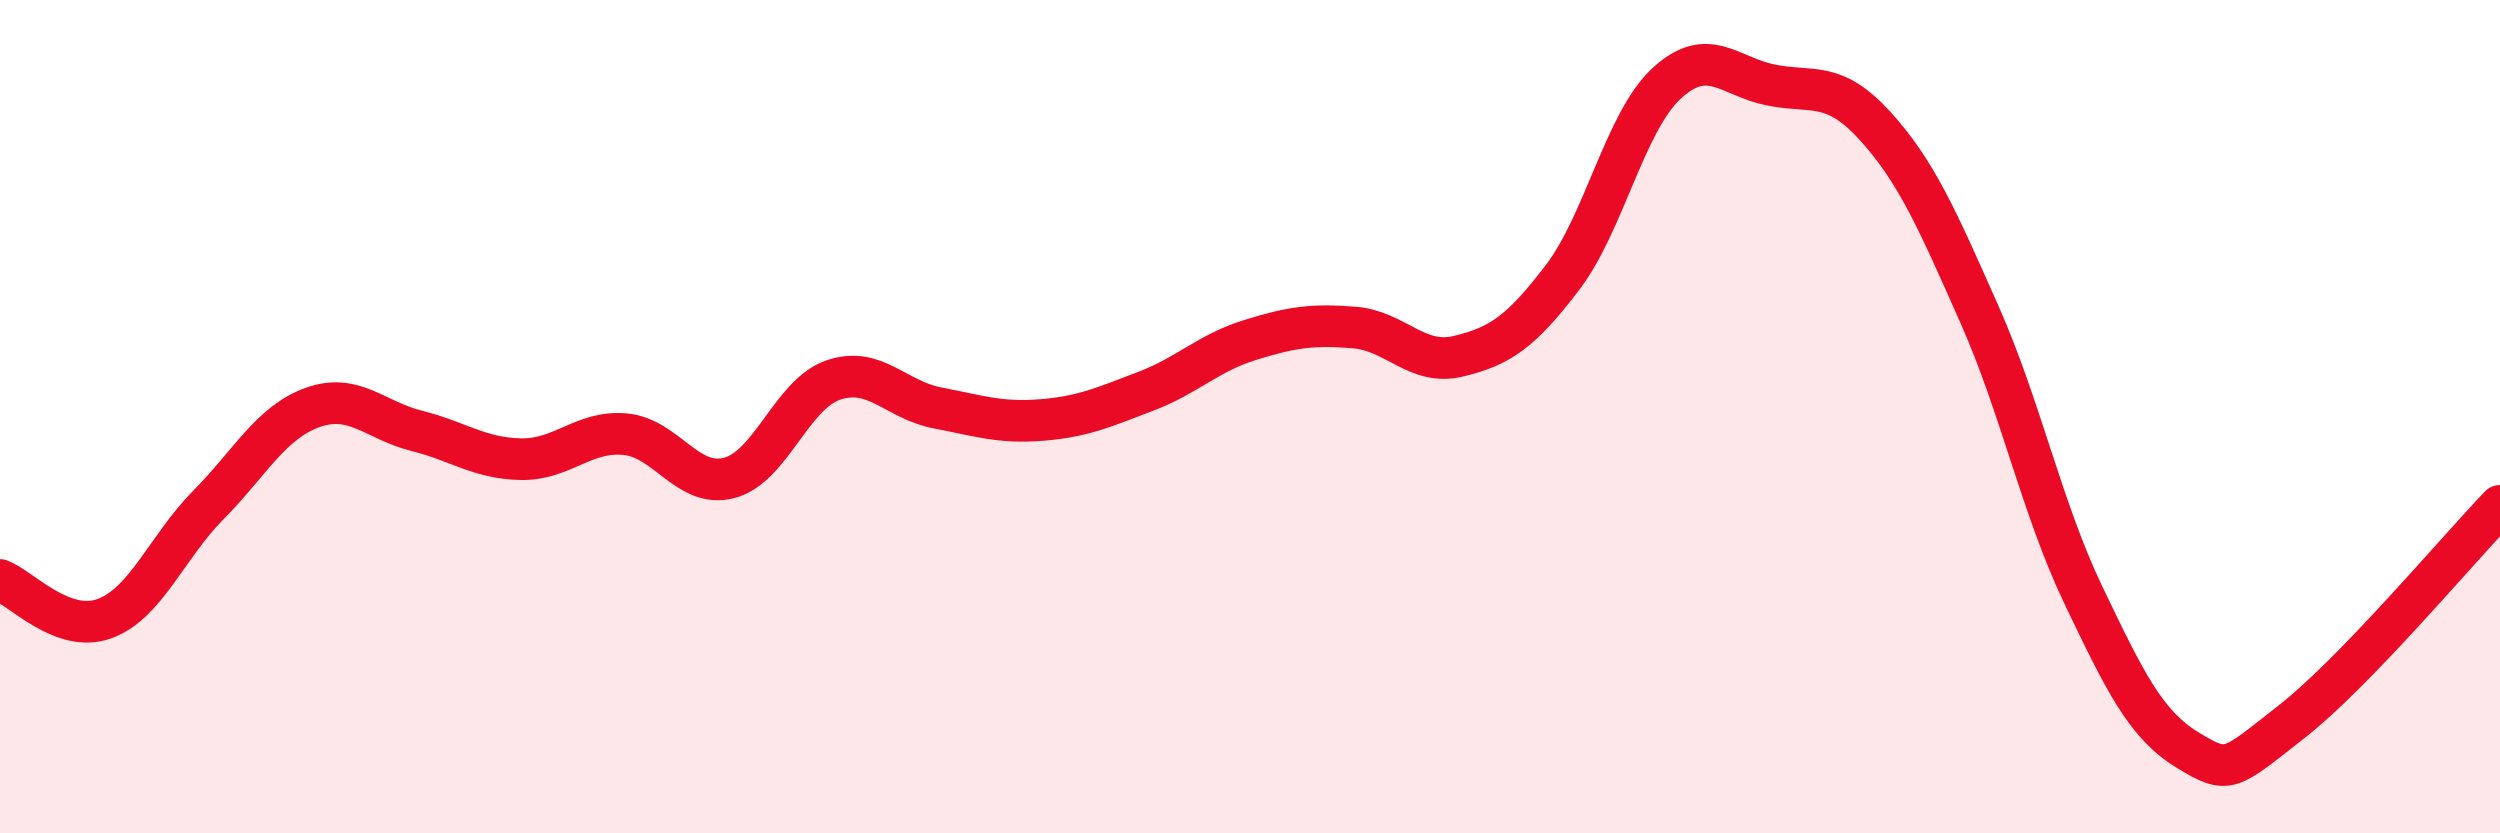
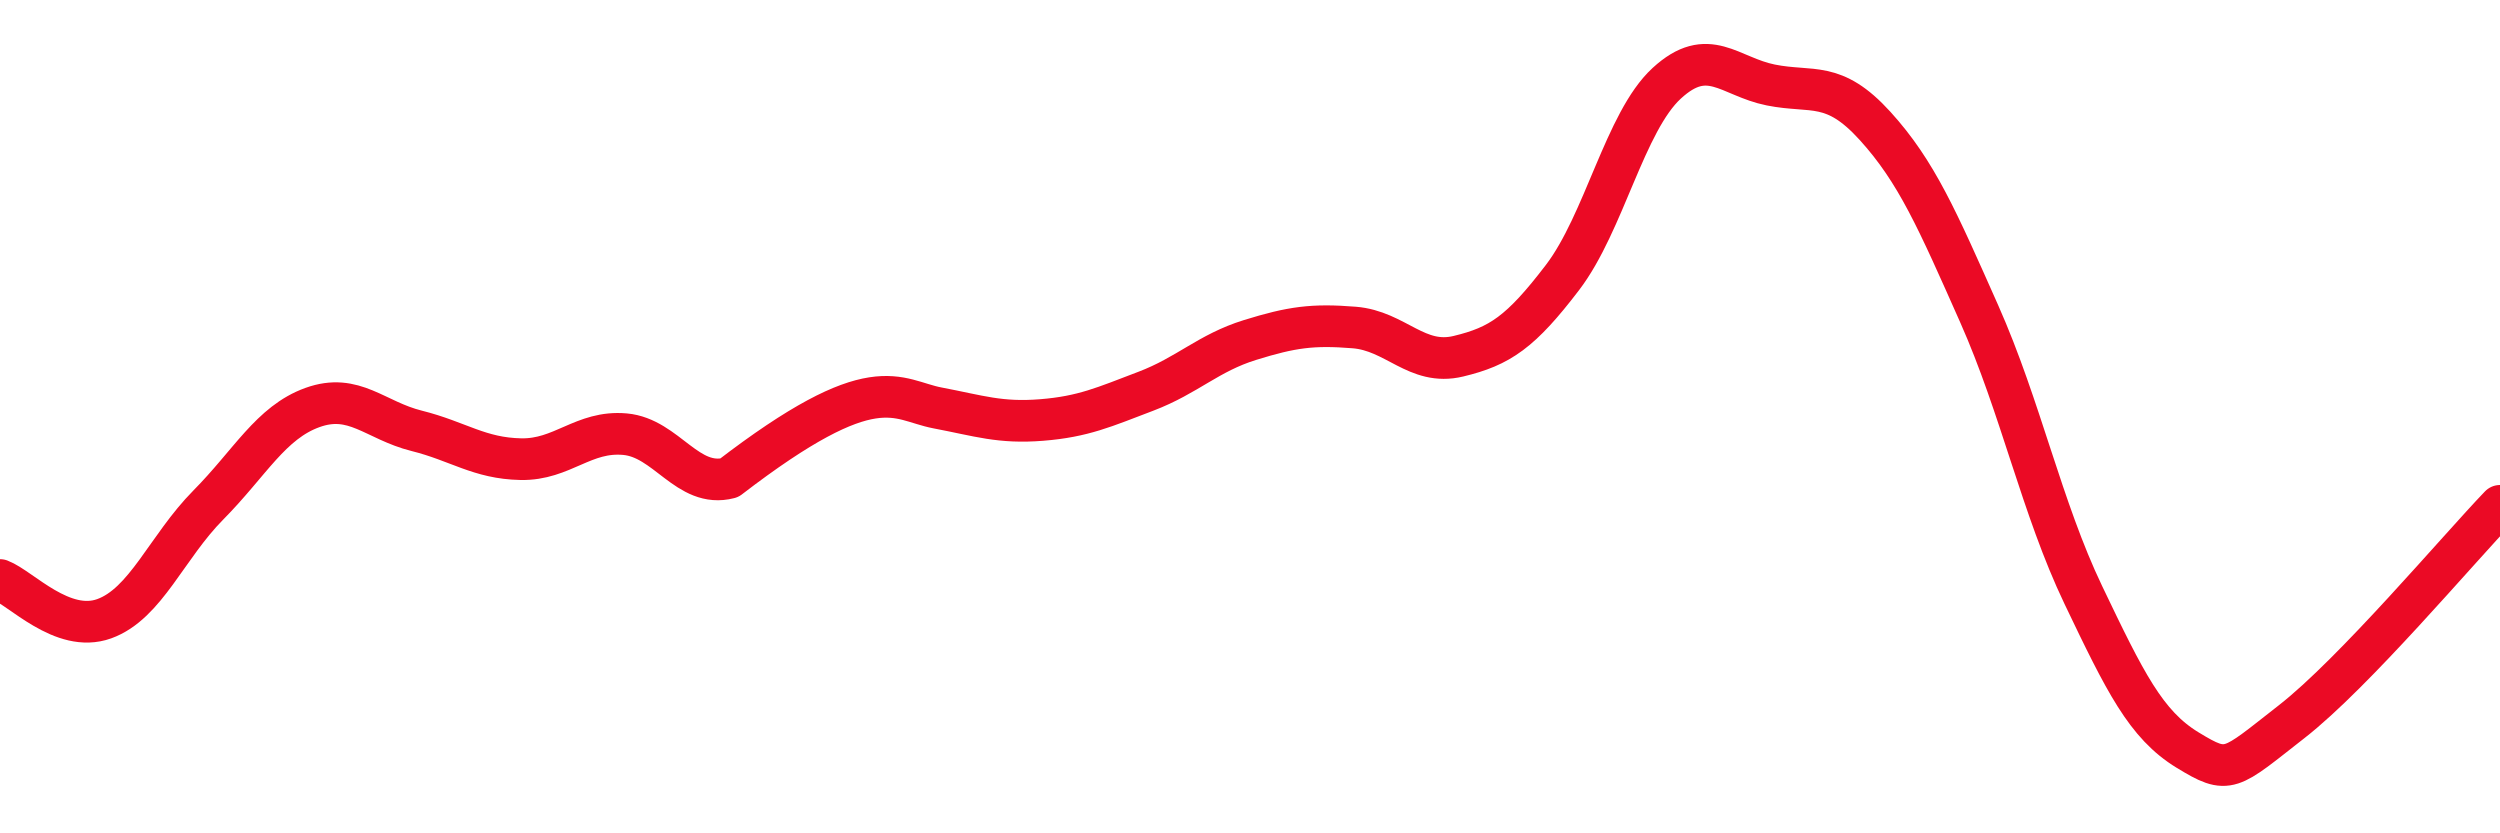
<svg xmlns="http://www.w3.org/2000/svg" width="60" height="20" viewBox="0 0 60 20">
-   <path d="M 0,13.92 C 0.5,14.11 1.5,15.21 2.5,14.85 C 3.5,14.49 4,13.13 5,12.12 C 6,11.11 6.5,10.14 7.5,9.78 C 8.5,9.42 9,10.09 10,10.34 C 11,10.59 11.5,11 12.5,11.02 C 13.5,11.04 14,10.33 15,10.42 C 16,10.51 16.5,11.73 17.5,11.47 C 18.5,11.21 19,9.46 20,9.12 C 21,8.78 21.5,9.6 22.5,9.79 C 23.5,9.98 24,10.16 25,10.08 C 26,10 26.5,9.77 27.5,9.39 C 28.5,9.01 29,8.47 30,8.16 C 31,7.85 31.5,7.78 32.5,7.86 C 33.5,7.94 34,8.79 35,8.55 C 36,8.31 36.5,7.97 37.5,6.66 C 38.5,5.35 39,2.92 40,2 C 41,1.08 41.5,1.84 42.5,2.04 C 43.5,2.24 44,1.92 45,3.02 C 46,4.12 46.5,5.28 47.5,7.53 C 48.5,9.78 49,12.19 50,14.28 C 51,16.37 51.5,17.39 52.5,18 C 53.5,18.61 53.5,18.49 55,17.32 C 56.5,16.15 59,13.18 60,12.14L60 20L0 20Z" fill="#EB0A25" opacity="0.1" stroke-linecap="round" stroke-linejoin="round" />
-   <path d="M 0,13.92 C 0.5,14.11 1.5,15.21 2.5,14.85 C 3.5,14.49 4,13.13 5,12.12 C 6,11.11 6.5,10.14 7.5,9.78 C 8.5,9.42 9,10.09 10,10.34 C 11,10.59 11.5,11 12.5,11.02 C 13.5,11.04 14,10.33 15,10.42 C 16,10.51 16.5,11.73 17.5,11.47 C 18.5,11.21 19,9.46 20,9.12 C 21,8.78 21.5,9.6 22.5,9.79 C 23.5,9.98 24,10.16 25,10.08 C 26,10 26.5,9.77 27.5,9.39 C 28.5,9.01 29,8.47 30,8.16 C 31,7.85 31.5,7.78 32.5,7.86 C 33.5,7.94 34,8.79 35,8.55 C 36,8.31 36.5,7.97 37.5,6.66 C 38.5,5.35 39,2.92 40,2 C 41,1.08 41.5,1.84 42.5,2.04 C 43.5,2.24 44,1.92 45,3.02 C 46,4.12 46.5,5.28 47.5,7.53 C 48.5,9.78 49,12.19 50,14.28 C 51,16.37 51.5,17.39 52.5,18 C 53.5,18.61 53.5,18.49 55,17.32 C 56.5,16.15 59,13.18 60,12.14" stroke="#EB0A25" stroke-width="1" fill="none" stroke-linecap="round" stroke-linejoin="round" />
+   <path d="M 0,13.92 C 0.5,14.11 1.5,15.21 2.5,14.85 C 3.5,14.49 4,13.13 5,12.12 C 6,11.11 6.5,10.14 7.5,9.78 C 8.5,9.42 9,10.09 10,10.34 C 11,10.59 11.5,11 12.5,11.02 C 13.5,11.04 14,10.33 15,10.42 C 16,10.51 16.5,11.73 17.5,11.47 C 21,8.78 21.5,9.6 22.5,9.79 C 23.5,9.98 24,10.16 25,10.08 C 26,10 26.5,9.77 27.5,9.39 C 28.5,9.01 29,8.47 30,8.16 C 31,7.85 31.5,7.78 32.5,7.86 C 33.5,7.94 34,8.79 35,8.55 C 36,8.31 36.5,7.97 37.5,6.66 C 38.5,5.35 39,2.92 40,2 C 41,1.08 41.5,1.84 42.5,2.04 C 43.5,2.24 44,1.92 45,3.02 C 46,4.12 46.5,5.28 47.5,7.53 C 48.5,9.78 49,12.19 50,14.28 C 51,16.37 51.5,17.39 52.5,18 C 53.5,18.61 53.5,18.49 55,17.32 C 56.5,16.15 59,13.18 60,12.14" stroke="#EB0A25" stroke-width="1" fill="none" stroke-linecap="round" stroke-linejoin="round" />
</svg>